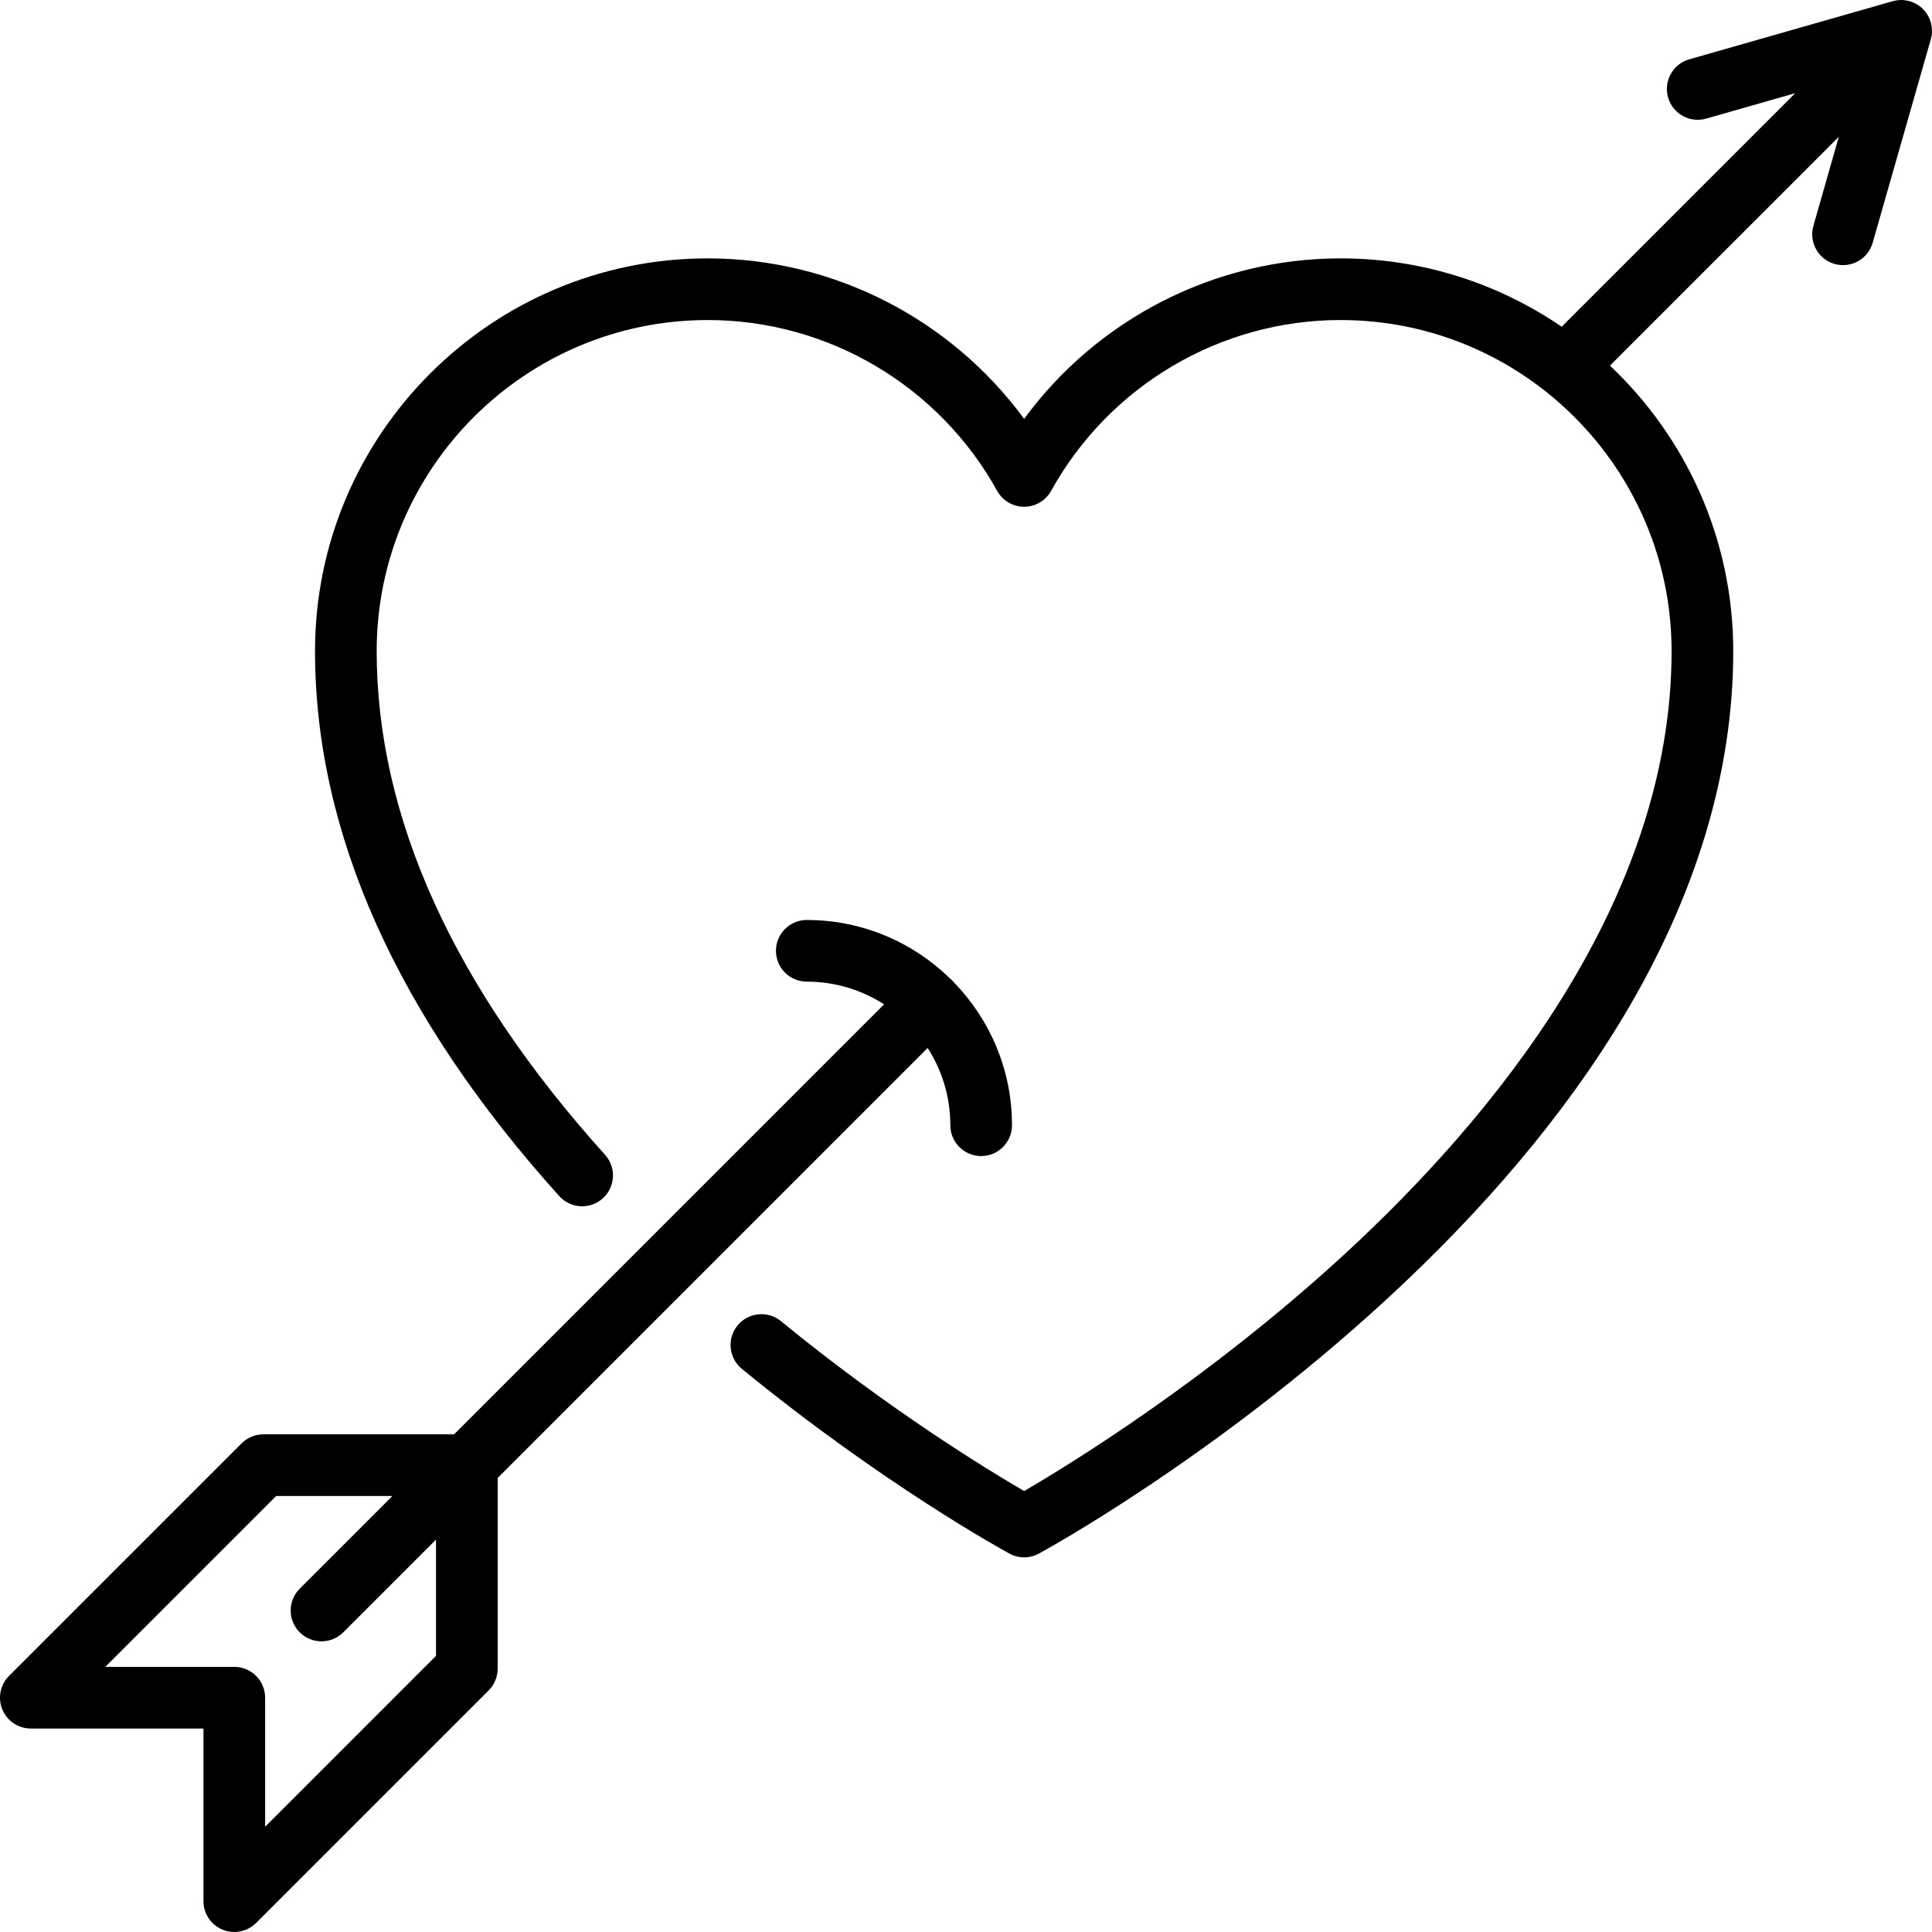
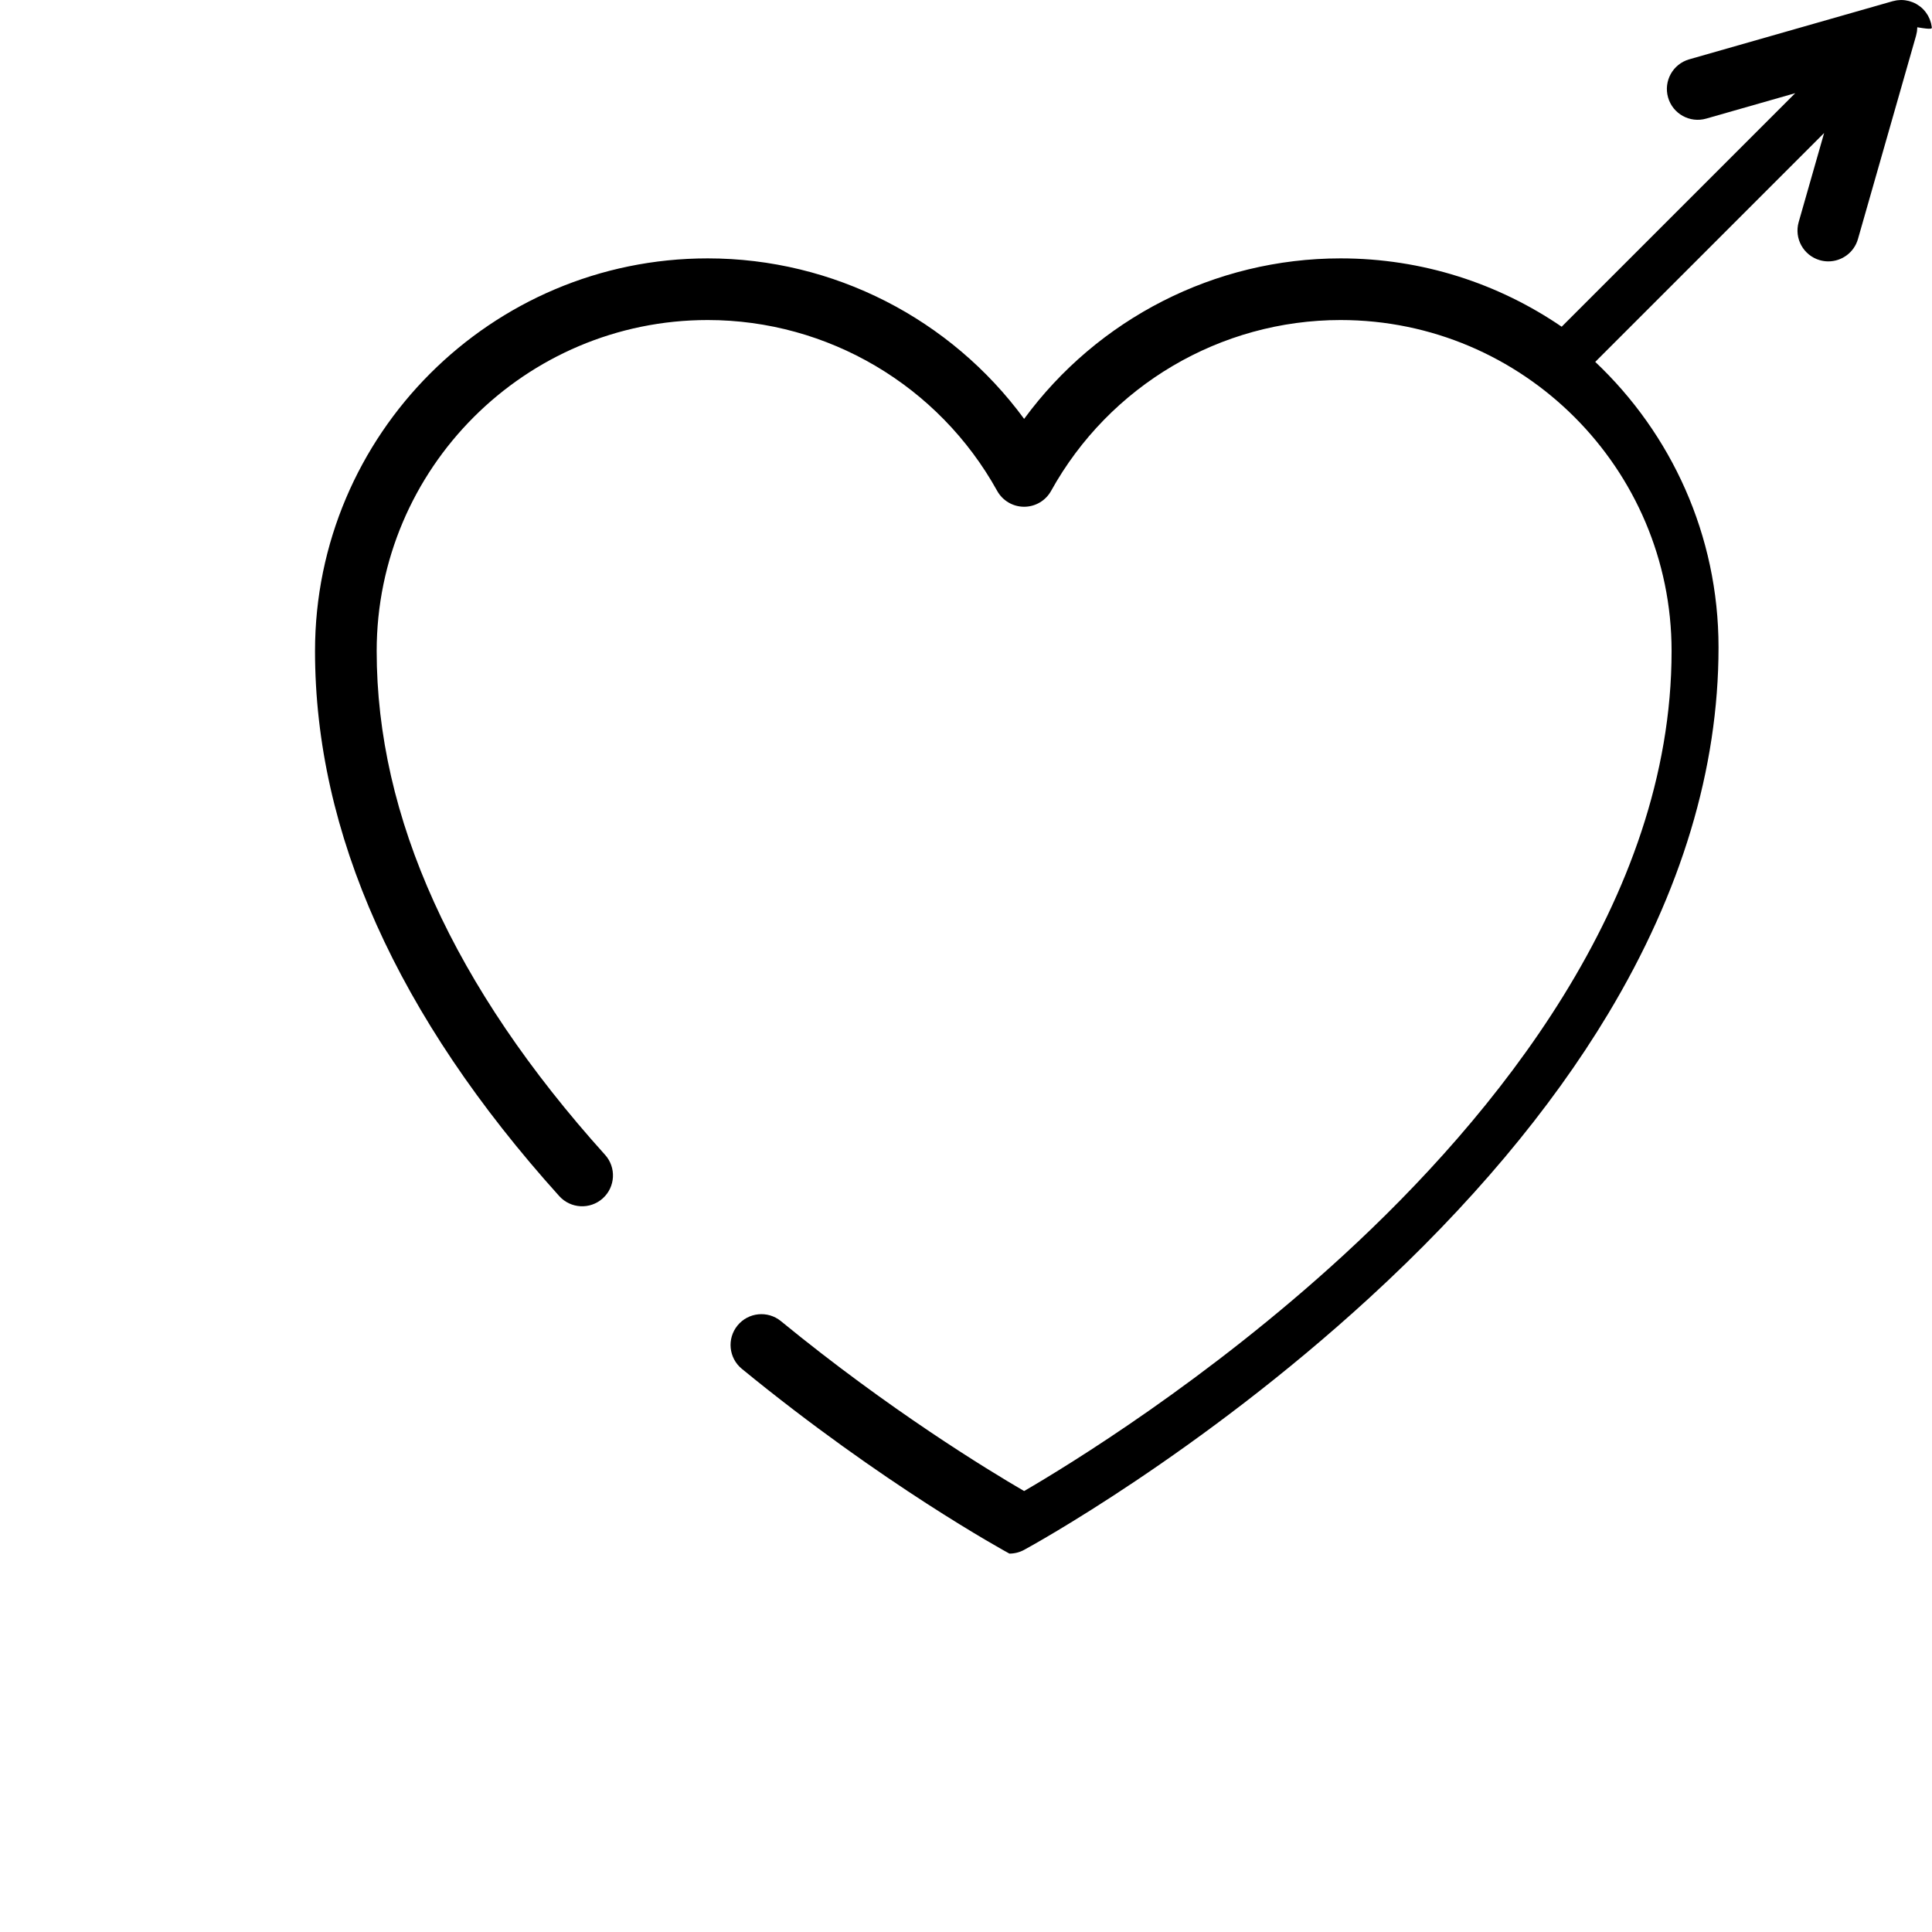
<svg xmlns="http://www.w3.org/2000/svg" version="1.1" id="Layer_1" x="0px" y="0px" viewBox="0 0 512 512" style="enable-background:new 0 0 512 512;" xml:space="preserve">
  <g>
    <g>
-       <path d="M252.837,260.379c-0.179-0.221-0.37-0.435-0.575-0.641c-0.205-0.206-0.419-0.396-0.641-0.575    c-9.796-9.494-23.132-15.355-37.817-15.355c-4.512,0-8.17,3.658-8.17,8.17s3.658,8.17,8.17,8.17c7.538,0,14.566,2.213,20.483,6.01    L120.33,380.115H69.795c-2.167,0-4.245,0.861-5.777,2.393L2.394,444.132c-2.337,2.337-3.036,5.851-1.771,8.903    c1.265,3.052,4.244,5.044,7.548,5.044h45.751v45.751c0,3.304,1.99,6.283,5.044,7.548c1.011,0.418,2.072,0.622,3.125,0.622    c2.126,0,4.216-0.83,5.779-2.393l61.623-61.624c1.533-1.532,2.393-3.61,2.393-5.777v-50.537l113.954-113.954    c3.796,5.917,6.01,12.945,6.01,20.483c0,4.512,3.658,8.17,8.17,8.17c4.513,0,8.17-3.658,8.17-8.17    C268.191,283.512,262.33,270.176,252.837,260.379z M70.262,484.106V449.91c0-4.512-3.658-8.17-8.17-8.17H27.896l45.283-45.283    h30.812l-24.567,24.567c-3.191,3.191-3.191,8.363,0,11.554c1.595,1.596,3.686,2.393,5.777,2.393c2.091,0,4.182-0.797,5.777-2.393    l24.567-24.567v30.812h0.001L70.262,484.106z" />
-     </g>
+       </g>
  </g>
  <g>
    <g>
-       <path d="M511.946,7.252c-0.009-0.077-0.023-0.155-0.034-0.232c-0.036-0.256-0.084-0.51-0.145-0.761    c-0.019-0.076-0.035-0.154-0.056-0.229c-0.17-0.63-0.417-1.242-0.74-1.824c-0.037-0.066-0.077-0.131-0.117-0.197    c-0.132-0.222-0.276-0.439-0.43-0.651c-0.051-0.071-0.101-0.142-0.155-0.21c-0.204-0.261-0.42-0.516-0.66-0.756    s-0.495-0.455-0.755-0.659c-0.071-0.056-0.144-0.106-0.216-0.158c-0.209-0.153-0.423-0.294-0.642-0.425    c-0.069-0.041-0.136-0.083-0.207-0.122c-0.578-0.321-1.187-0.566-1.813-0.736c-0.083-0.023-0.166-0.04-0.248-0.061    c-0.243-0.058-0.488-0.105-0.734-0.139c-0.085-0.012-0.17-0.027-0.255-0.037c-0.316-0.035-0.634-0.056-0.952-0.053    c-0.058,0-0.115,0.007-0.173,0.009c-0.271,0.008-0.542,0.028-0.812,0.062c-0.09,0.011-0.18,0.024-0.27,0.039    c-0.294,0.047-0.585,0.108-0.874,0.187c-0.024,0.007-0.049,0.009-0.073,0.015l-0.051,0.014    c-0.048,0.014-53.868,15.391-53.868,15.391c-4.338,1.24-6.851,5.762-5.611,10.101c1.24,4.34,5.763,6.851,10.101,5.611    l23.602-6.743L413.86,86.585c-16.701-11.421-36.882-18.112-58.598-18.112c-33.327,0-64.394,16.016-83.855,42.534    c-19.462-26.518-50.528-42.534-83.855-42.534c-57.383,0-104.067,46.684-104.067,104.067c0,48.179,21.775,96.775,64.72,144.436    c3.02,3.352,8.187,3.62,11.539,0.6c3.352-3.021,3.621-8.187,0.6-11.539c-40.157-44.567-60.52-89.482-60.52-133.497    c0-48.372,39.354-87.727,87.727-87.727c31.835,0,61.228,17.348,76.71,45.274c1.44,2.597,4.176,4.209,7.146,4.209    s5.706-1.611,7.146-4.209c15.481-27.926,44.873-45.274,76.709-45.274c48.372,0,87.727,39.354,87.727,87.727    c0,66.312-47.296,123.672-86.973,160.115c-36.177,33.229-72.824,55.63-84.61,62.488c-9.599-5.583-35.667-21.455-64.452-45.026    c-3.491-2.86-8.639-2.346-11.497,1.145c-2.86,3.491-2.346,8.639,1.145,11.497c37.43,30.648,69.555,48.227,70.905,48.961    c1.216,0.661,2.559,0.991,3.901,0.991c1.342,0,2.685-0.33,3.901-0.991c1.872-1.016,46.338-25.376,91.497-66.788    c26.669-24.457,47.956-49.782,63.27-75.269c19.41-32.306,29.254-64.983,29.254-97.125c0-29.77-12.568-56.657-32.673-75.642    l60.658-60.657l-6.744,23.604c-1.241,4.339,1.272,8.861,5.61,10.101c0.75,0.215,1.505,0.317,2.248,0.317    c3.556,0,6.827-2.339,7.851-5.927l15.374-53.809c0.008-0.025,0.014-0.051,0.022-0.076c0.104-0.382,0.166-0.685,0.215-0.989    c0.015-0.086,0.027-0.169,0.038-0.254c0.036-0.279,0.058-0.559,0.064-0.84c0.001-0.05,0.007-0.099,0.008-0.149    C512.002,7.895,511.982,7.574,511.946,7.252z" />
+       <path d="M511.946,7.252c-0.009-0.077-0.023-0.155-0.034-0.232c-0.036-0.256-0.084-0.51-0.145-0.761    c-0.019-0.076-0.035-0.154-0.056-0.229c-0.17-0.63-0.417-1.242-0.74-1.824c-0.037-0.066-0.077-0.131-0.117-0.197    c-0.132-0.222-0.276-0.439-0.43-0.651c-0.051-0.071-0.101-0.142-0.155-0.21c-0.204-0.261-0.42-0.516-0.66-0.756    s-0.495-0.455-0.755-0.659c-0.071-0.056-0.144-0.106-0.216-0.158c-0.209-0.153-0.423-0.294-0.642-0.425    c-0.069-0.041-0.136-0.083-0.207-0.122c-0.578-0.321-1.187-0.566-1.813-0.736c-0.083-0.023-0.166-0.04-0.248-0.061    c-0.243-0.058-0.488-0.105-0.734-0.139c-0.085-0.012-0.17-0.027-0.255-0.037c-0.316-0.035-0.634-0.056-0.952-0.053    c-0.058,0-0.115,0.007-0.173,0.009c-0.271,0.008-0.542,0.028-0.812,0.062c-0.09,0.011-0.18,0.024-0.27,0.039    c-0.294,0.047-0.585,0.108-0.874,0.187c-0.024,0.007-0.049,0.009-0.073,0.015l-0.051,0.014    c-0.048,0.014-53.868,15.391-53.868,15.391c-4.338,1.24-6.851,5.762-5.611,10.101c1.24,4.34,5.763,6.851,10.101,5.611    l23.602-6.743L413.86,86.585c-16.701-11.421-36.882-18.112-58.598-18.112c-33.327,0-64.394,16.016-83.855,42.534    c-19.462-26.518-50.528-42.534-83.855-42.534c-57.383,0-104.067,46.684-104.067,104.067c0,48.179,21.775,96.775,64.72,144.436    c3.02,3.352,8.187,3.62,11.539,0.6c3.352-3.021,3.621-8.187,0.6-11.539c-40.157-44.567-60.52-89.482-60.52-133.497    c0-48.372,39.354-87.727,87.727-87.727c31.835,0,61.228,17.348,76.71,45.274c1.44,2.597,4.176,4.209,7.146,4.209    s5.706-1.611,7.146-4.209c15.481-27.926,44.873-45.274,76.709-45.274c48.372,0,87.727,39.354,87.727,87.727    c0,66.312-47.296,123.672-86.973,160.115c-36.177,33.229-72.824,55.63-84.61,62.488c-9.599-5.583-35.667-21.455-64.452-45.026    c-3.491-2.86-8.639-2.346-11.497,1.145c-2.86,3.491-2.346,8.639,1.145,11.497c37.43,30.648,69.555,48.227,70.905,48.961    c1.342,0,2.685-0.33,3.901-0.991c1.872-1.016,46.338-25.376,91.497-66.788    c26.669-24.457,47.956-49.782,63.27-75.269c19.41-32.306,29.254-64.983,29.254-97.125c0-29.77-12.568-56.657-32.673-75.642    l60.658-60.657l-6.744,23.604c-1.241,4.339,1.272,8.861,5.61,10.101c0.75,0.215,1.505,0.317,2.248,0.317    c3.556,0,6.827-2.339,7.851-5.927l15.374-53.809c0.008-0.025,0.014-0.051,0.022-0.076c0.104-0.382,0.166-0.685,0.215-0.989    c0.015-0.086,0.027-0.169,0.038-0.254c0.036-0.279,0.058-0.559,0.064-0.84c0.001-0.05,0.007-0.099,0.008-0.149    C512.002,7.895,511.982,7.574,511.946,7.252z" />
    </g>
  </g>
  <g>
</g>
  <g>
</g>
  <g>
</g>
  <g>
</g>
  <g>
</g>
  <g>
</g>
  <g>
</g>
  <g>
</g>
  <g>
</g>
  <g>
</g>
  <g>
</g>
  <g>
</g>
  <g>
</g>
  <g>
</g>
  <g>
</g>
</svg>